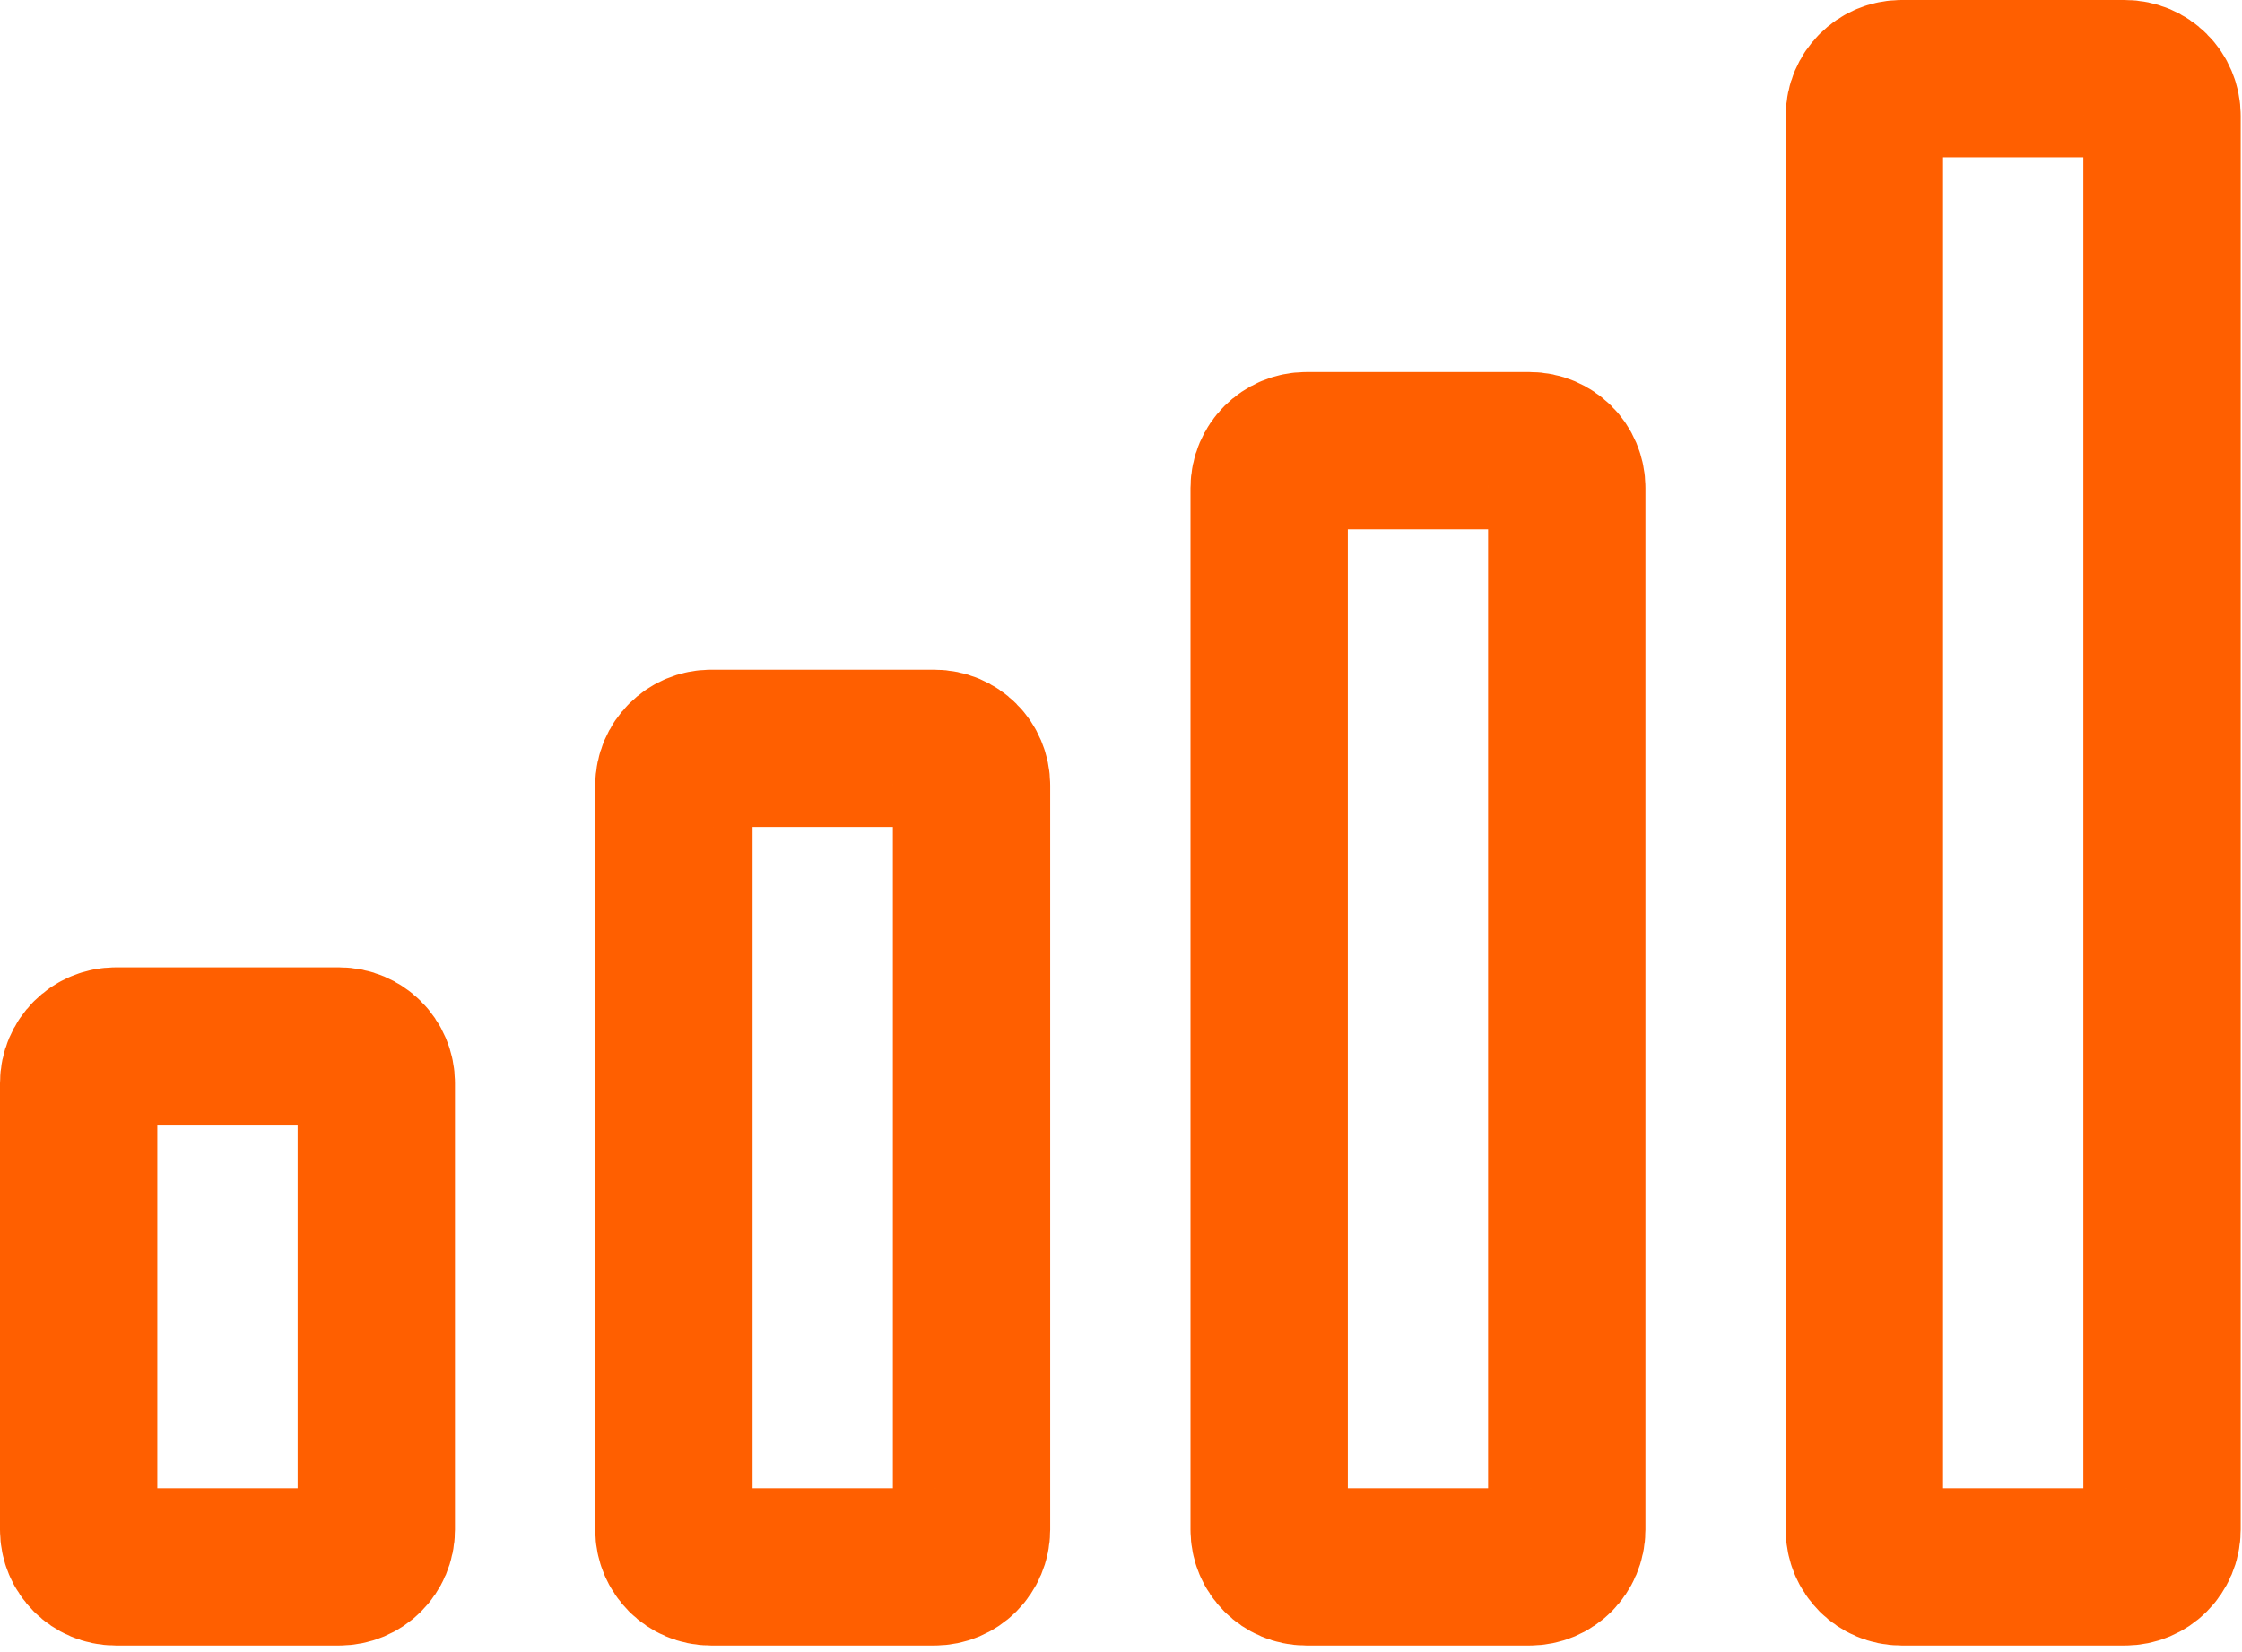
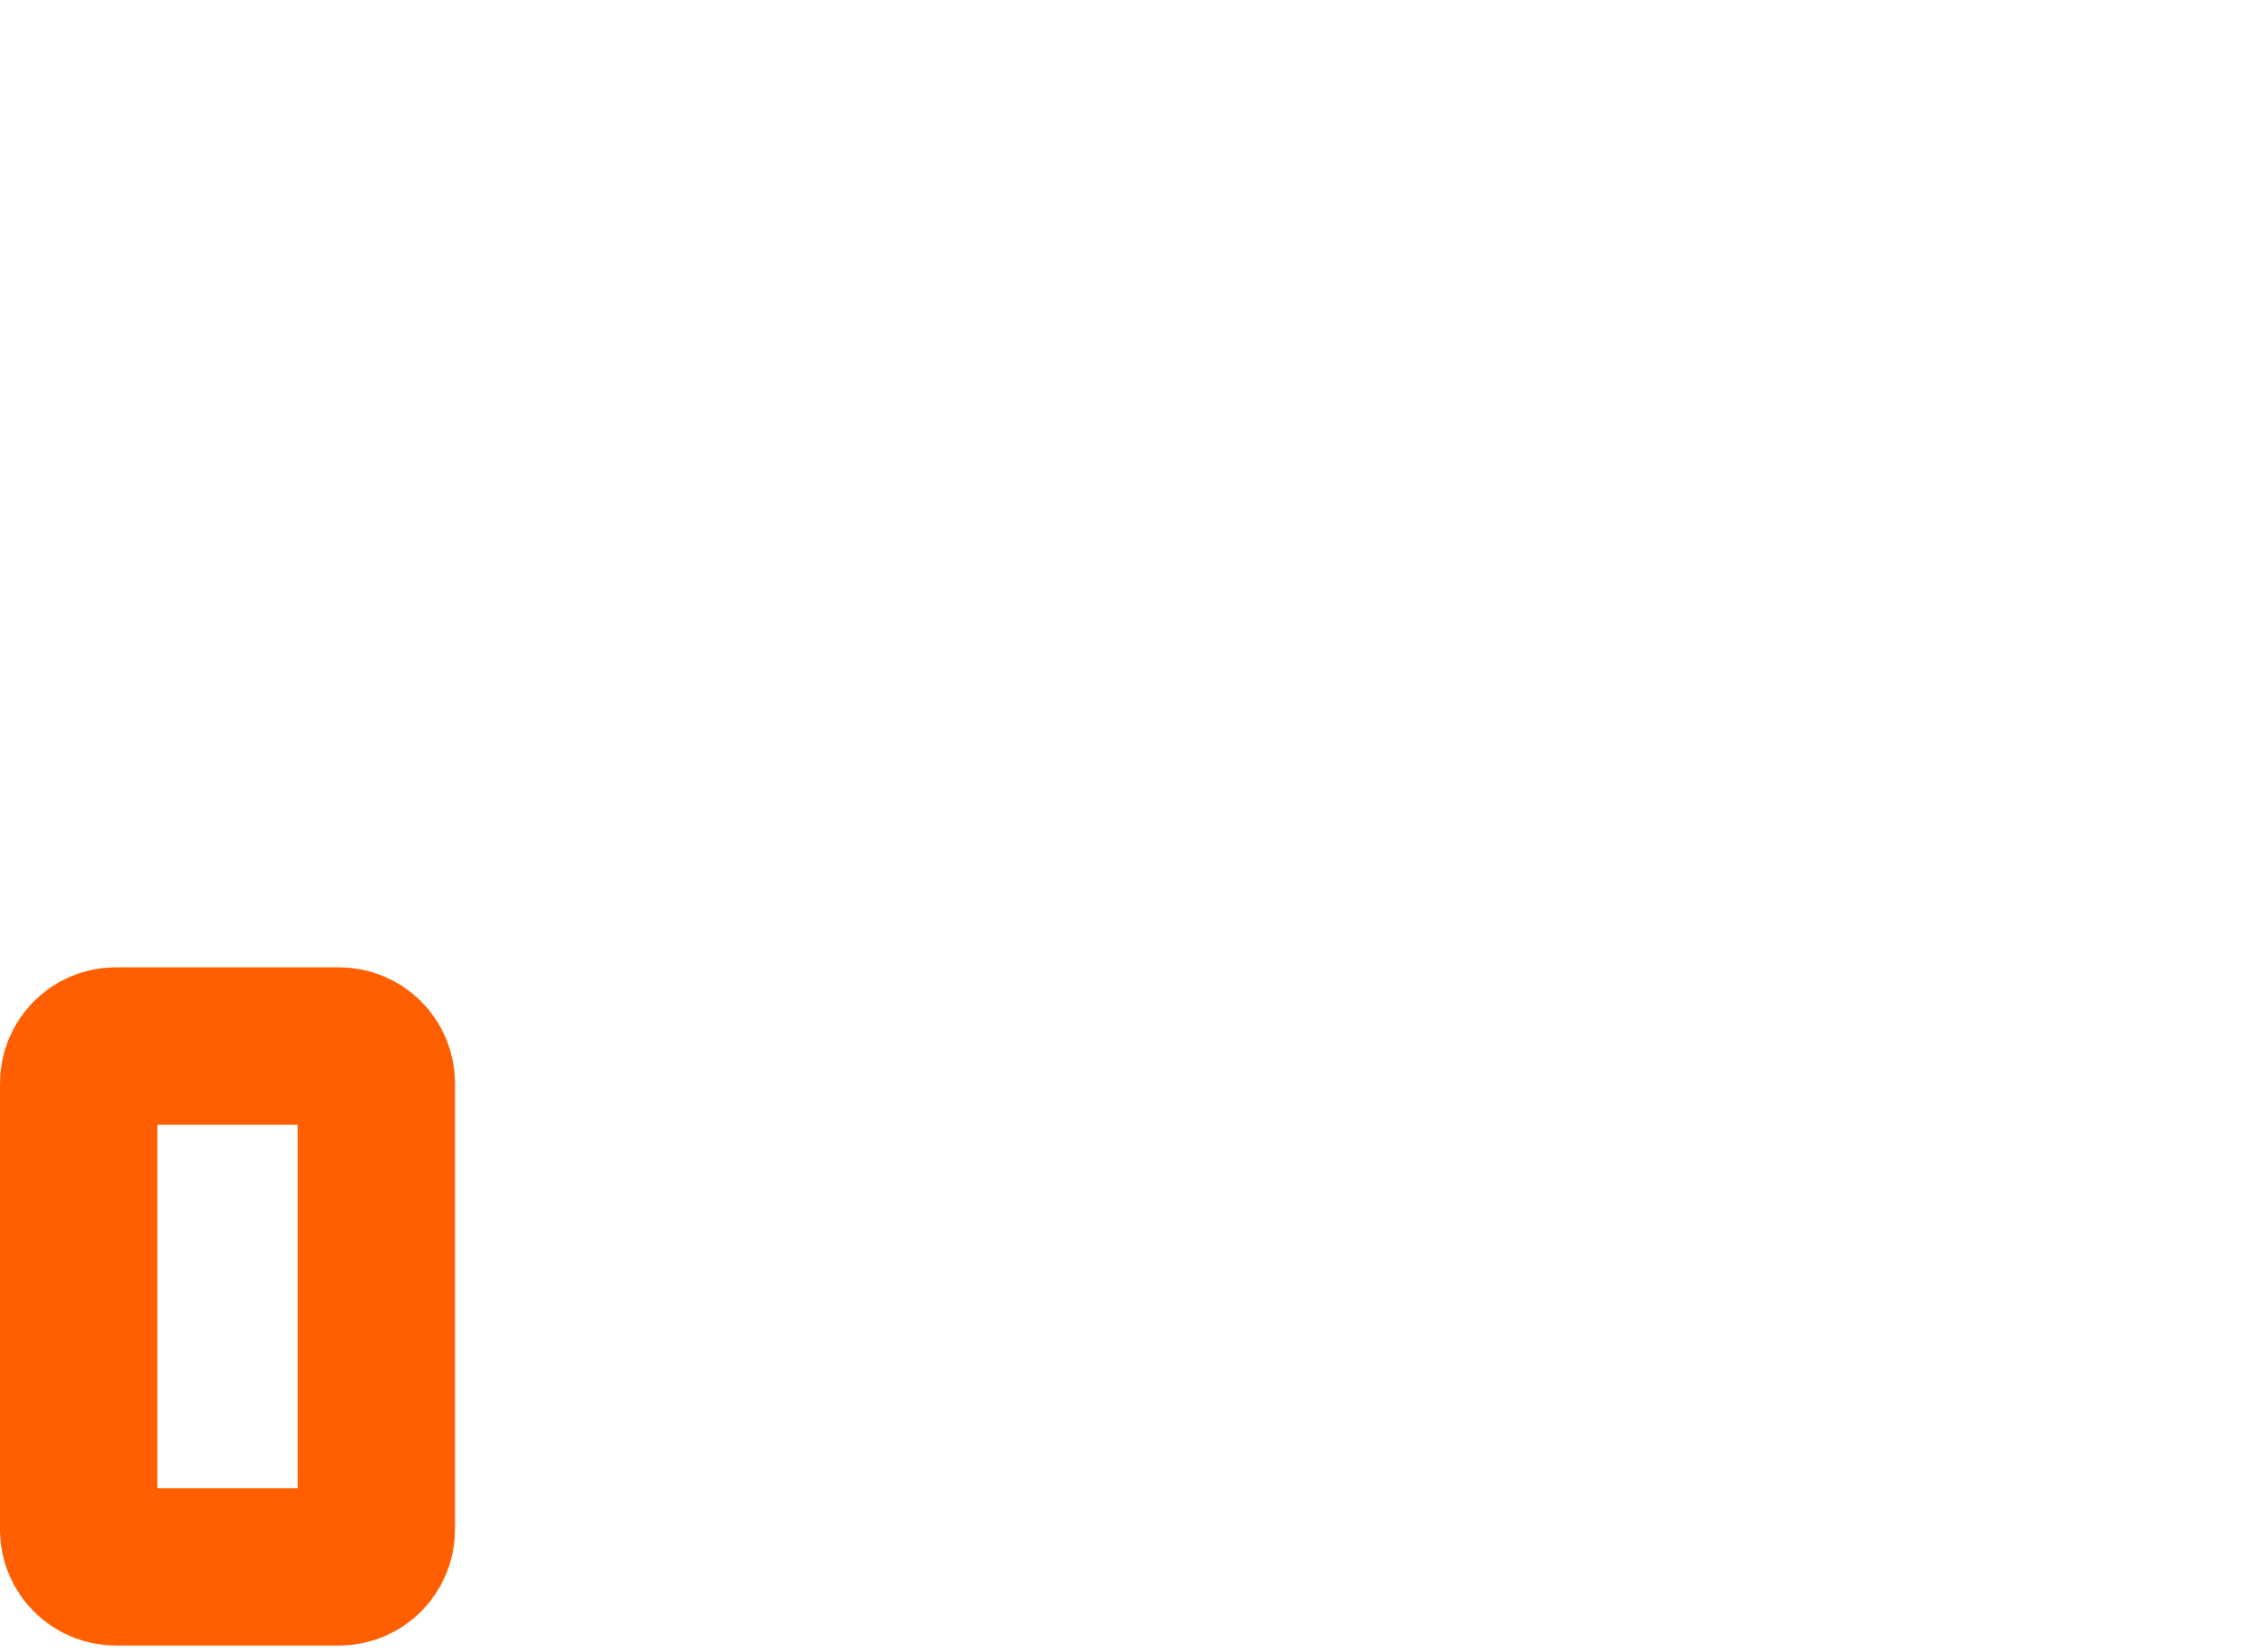
<svg xmlns="http://www.w3.org/2000/svg" width="57" height="42" viewBox="0 0 57 42" fill="none">
-   <path d="M54.021 2H48.346C47.823 2 47.4 2.423 47.4 2.946V38.888C47.4 39.41 47.823 39.833 48.346 39.833H54.021C54.543 39.833 54.967 39.41 54.967 38.888V2.946C54.967 2.423 54.543 2 54.021 2Z" stroke="#FF5F00" stroke-width="4" stroke-linejoin="round" />
-   <path d="M38.887 11.458H33.212C32.69 11.458 32.267 11.882 32.267 12.404V38.888C32.267 39.41 32.69 39.833 33.212 39.833H38.887C39.41 39.833 39.833 39.41 39.833 38.888V12.404C39.833 11.882 39.41 11.458 38.887 11.458Z" stroke="#FF5F00" stroke-width="4" stroke-linejoin="round" />
-   <path d="M23.754 19.025H18.079C17.557 19.025 17.133 19.448 17.133 19.971V38.888C17.133 39.41 17.557 39.833 18.079 39.833H23.754C24.276 39.833 24.7 39.41 24.7 38.888V19.971C24.7 19.448 24.276 19.025 23.754 19.025Z" stroke="#FF5F00" stroke-width="4" stroke-linejoin="round" />
  <path d="M8.621 26.592H2.946C2.423 26.592 2 27.015 2 27.538V38.888C2 39.41 2.423 39.833 2.946 39.833H8.621C9.143 39.833 9.567 39.41 9.567 38.888V27.538C9.567 27.015 9.143 26.592 8.621 26.592Z" stroke="#FF5F00" stroke-width="4" stroke-linejoin="round" />
</svg>